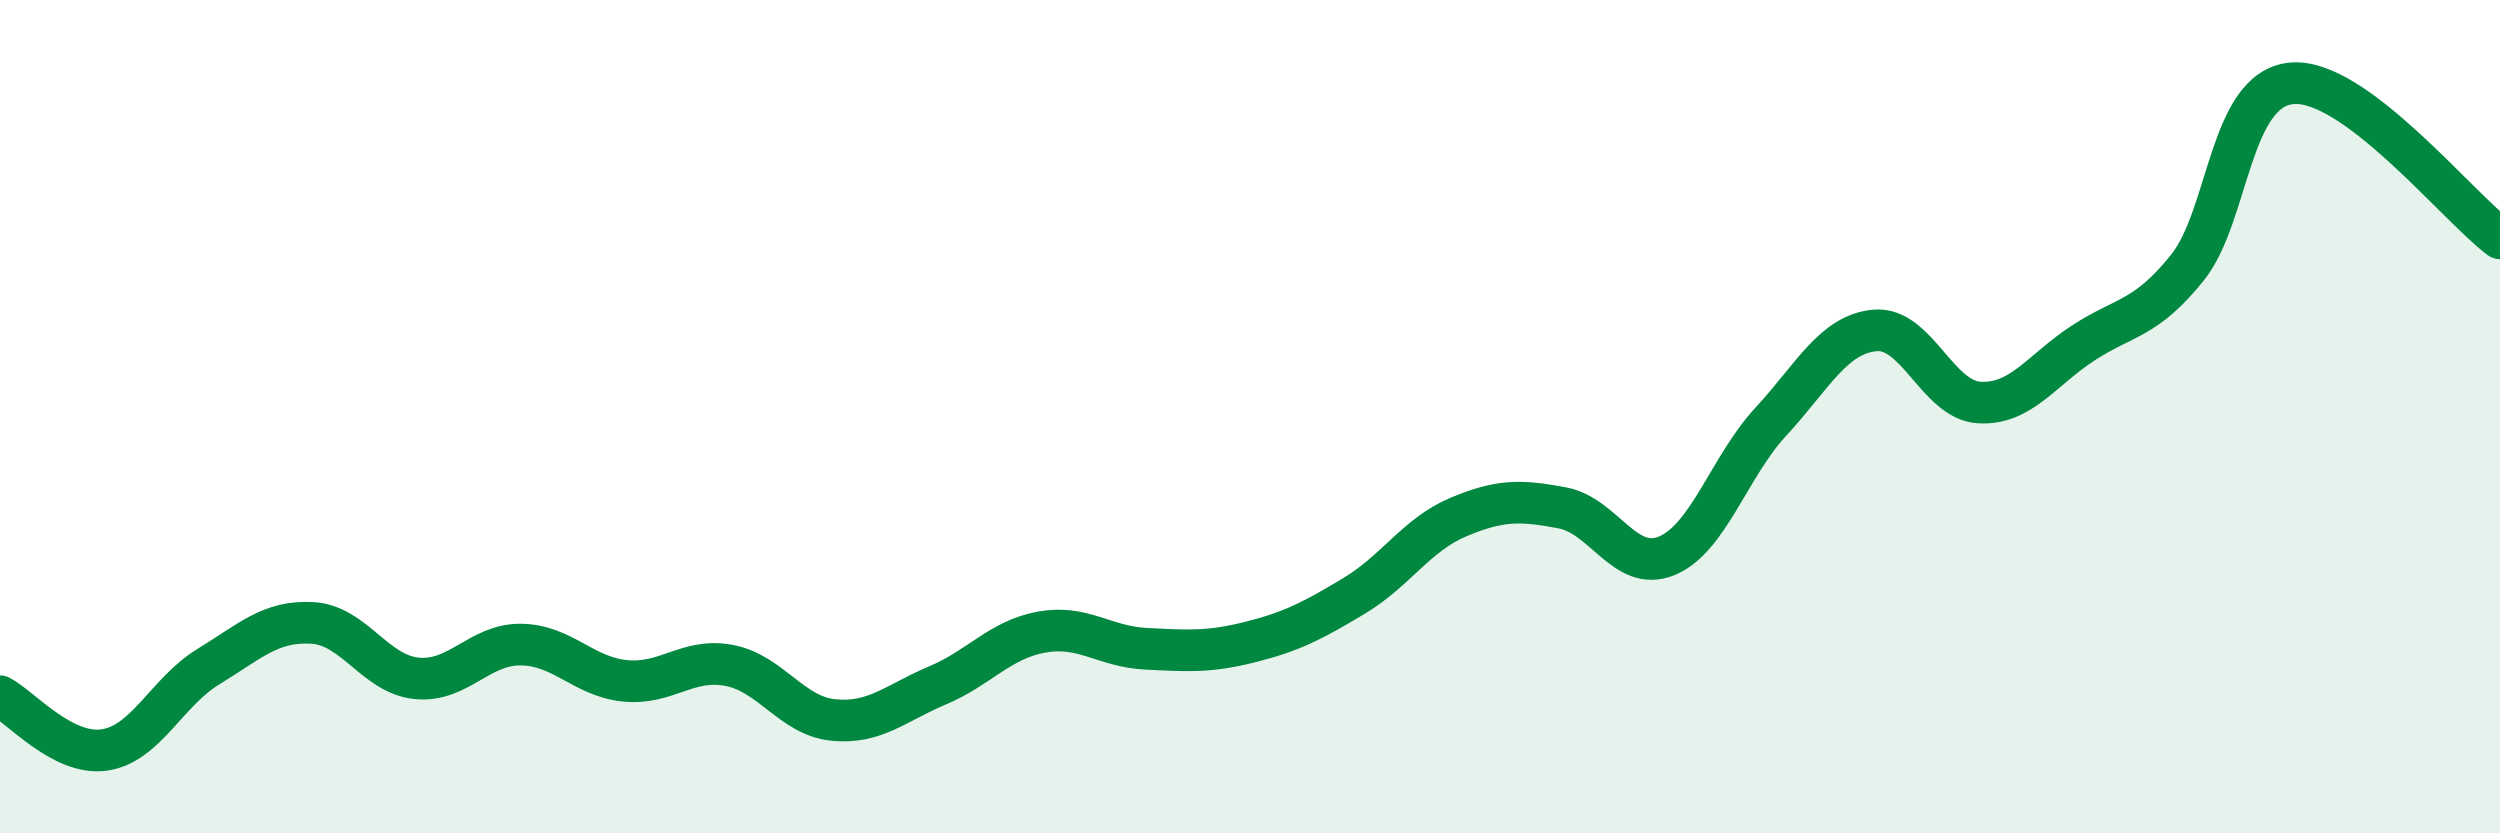
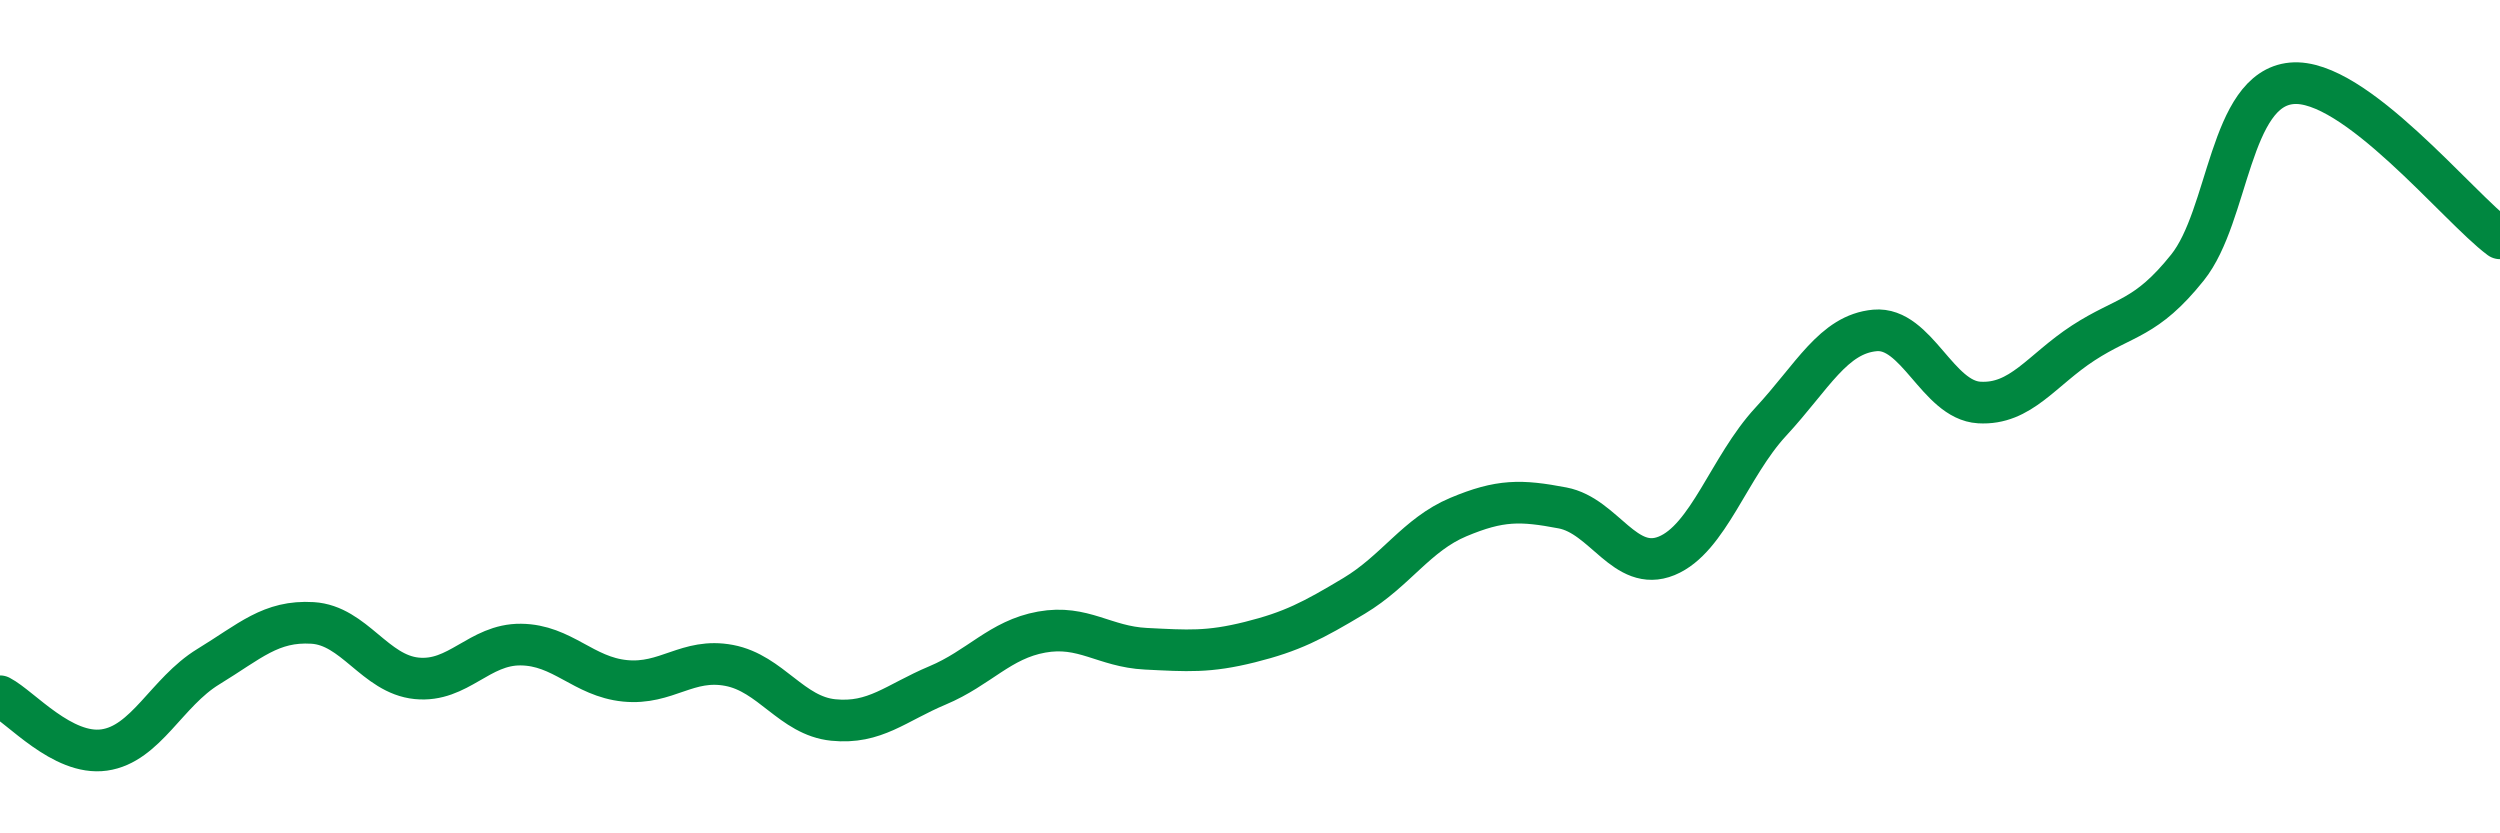
<svg xmlns="http://www.w3.org/2000/svg" width="60" height="20" viewBox="0 0 60 20">
-   <path d="M 0,16.71 C 0.5,16.97 1.5,18.14 2.5,18 C 3.5,17.86 4,16.61 5,16 C 6,15.39 6.5,14.89 7.5,14.95 C 8.5,15.01 9,16.18 10,16.28 C 11,16.38 11.5,15.46 12.5,15.47 C 13.5,15.48 14,16.24 15,16.34 C 16,16.44 16.5,15.78 17.5,15.97 C 18.5,16.16 19,17.18 20,17.28 C 21,17.38 21.5,16.87 22.5,16.45 C 23.5,16.03 24,15.35 25,15.17 C 26,14.99 26.5,15.52 27.5,15.57 C 28.5,15.62 29,15.66 30,15.41 C 31,15.16 31.5,14.9 32.5,14.3 C 33.5,13.7 34,12.83 35,12.41 C 36,11.99 36.5,12 37.5,12.19 C 38.5,12.38 39,13.75 40,13.34 C 41,12.93 41.5,11.2 42.5,10.12 C 43.5,9.04 44,8.02 45,7.93 C 46,7.84 46.5,9.6 47.5,9.66 C 48.5,9.72 49,8.88 50,8.23 C 51,7.58 51.5,7.67 52.5,6.42 C 53.5,5.17 53.5,2.14 55,2 C 56.5,1.86 59,4.98 60,5.72L60 20L0 20Z" fill="#008740" opacity="0.1" stroke-linecap="round" stroke-linejoin="round" />
  <path d="M 0,16.71 C 0.5,16.97 1.5,18.14 2.5,18 C 3.5,17.86 4,16.61 5,16 C 6,15.39 6.5,14.89 7.5,14.95 C 8.5,15.01 9,16.18 10,16.28 C 11,16.38 11.5,15.46 12.5,15.47 C 13.5,15.48 14,16.24 15,16.34 C 16,16.44 16.5,15.78 17.5,15.97 C 18.5,16.16 19,17.18 20,17.28 C 21,17.38 21.5,16.87 22.5,16.45 C 23.5,16.03 24,15.35 25,15.17 C 26,14.99 26.5,15.52 27.5,15.57 C 28.5,15.62 29,15.66 30,15.41 C 31,15.16 31.5,14.9 32.5,14.3 C 33.5,13.7 34,12.83 35,12.41 C 36,11.99 36.5,12 37.5,12.19 C 38.5,12.38 39,13.75 40,13.34 C 41,12.93 41.5,11.2 42.5,10.12 C 43.5,9.04 44,8.02 45,7.93 C 46,7.84 46.5,9.6 47.5,9.66 C 48.5,9.72 49,8.88 50,8.23 C 51,7.58 51.5,7.67 52.5,6.42 C 53.5,5.17 53.5,2.14 55,2 C 56.5,1.86 59,4.98 60,5.72" stroke="#008740" stroke-width="1" fill="none" stroke-linecap="round" stroke-linejoin="round" />
</svg>